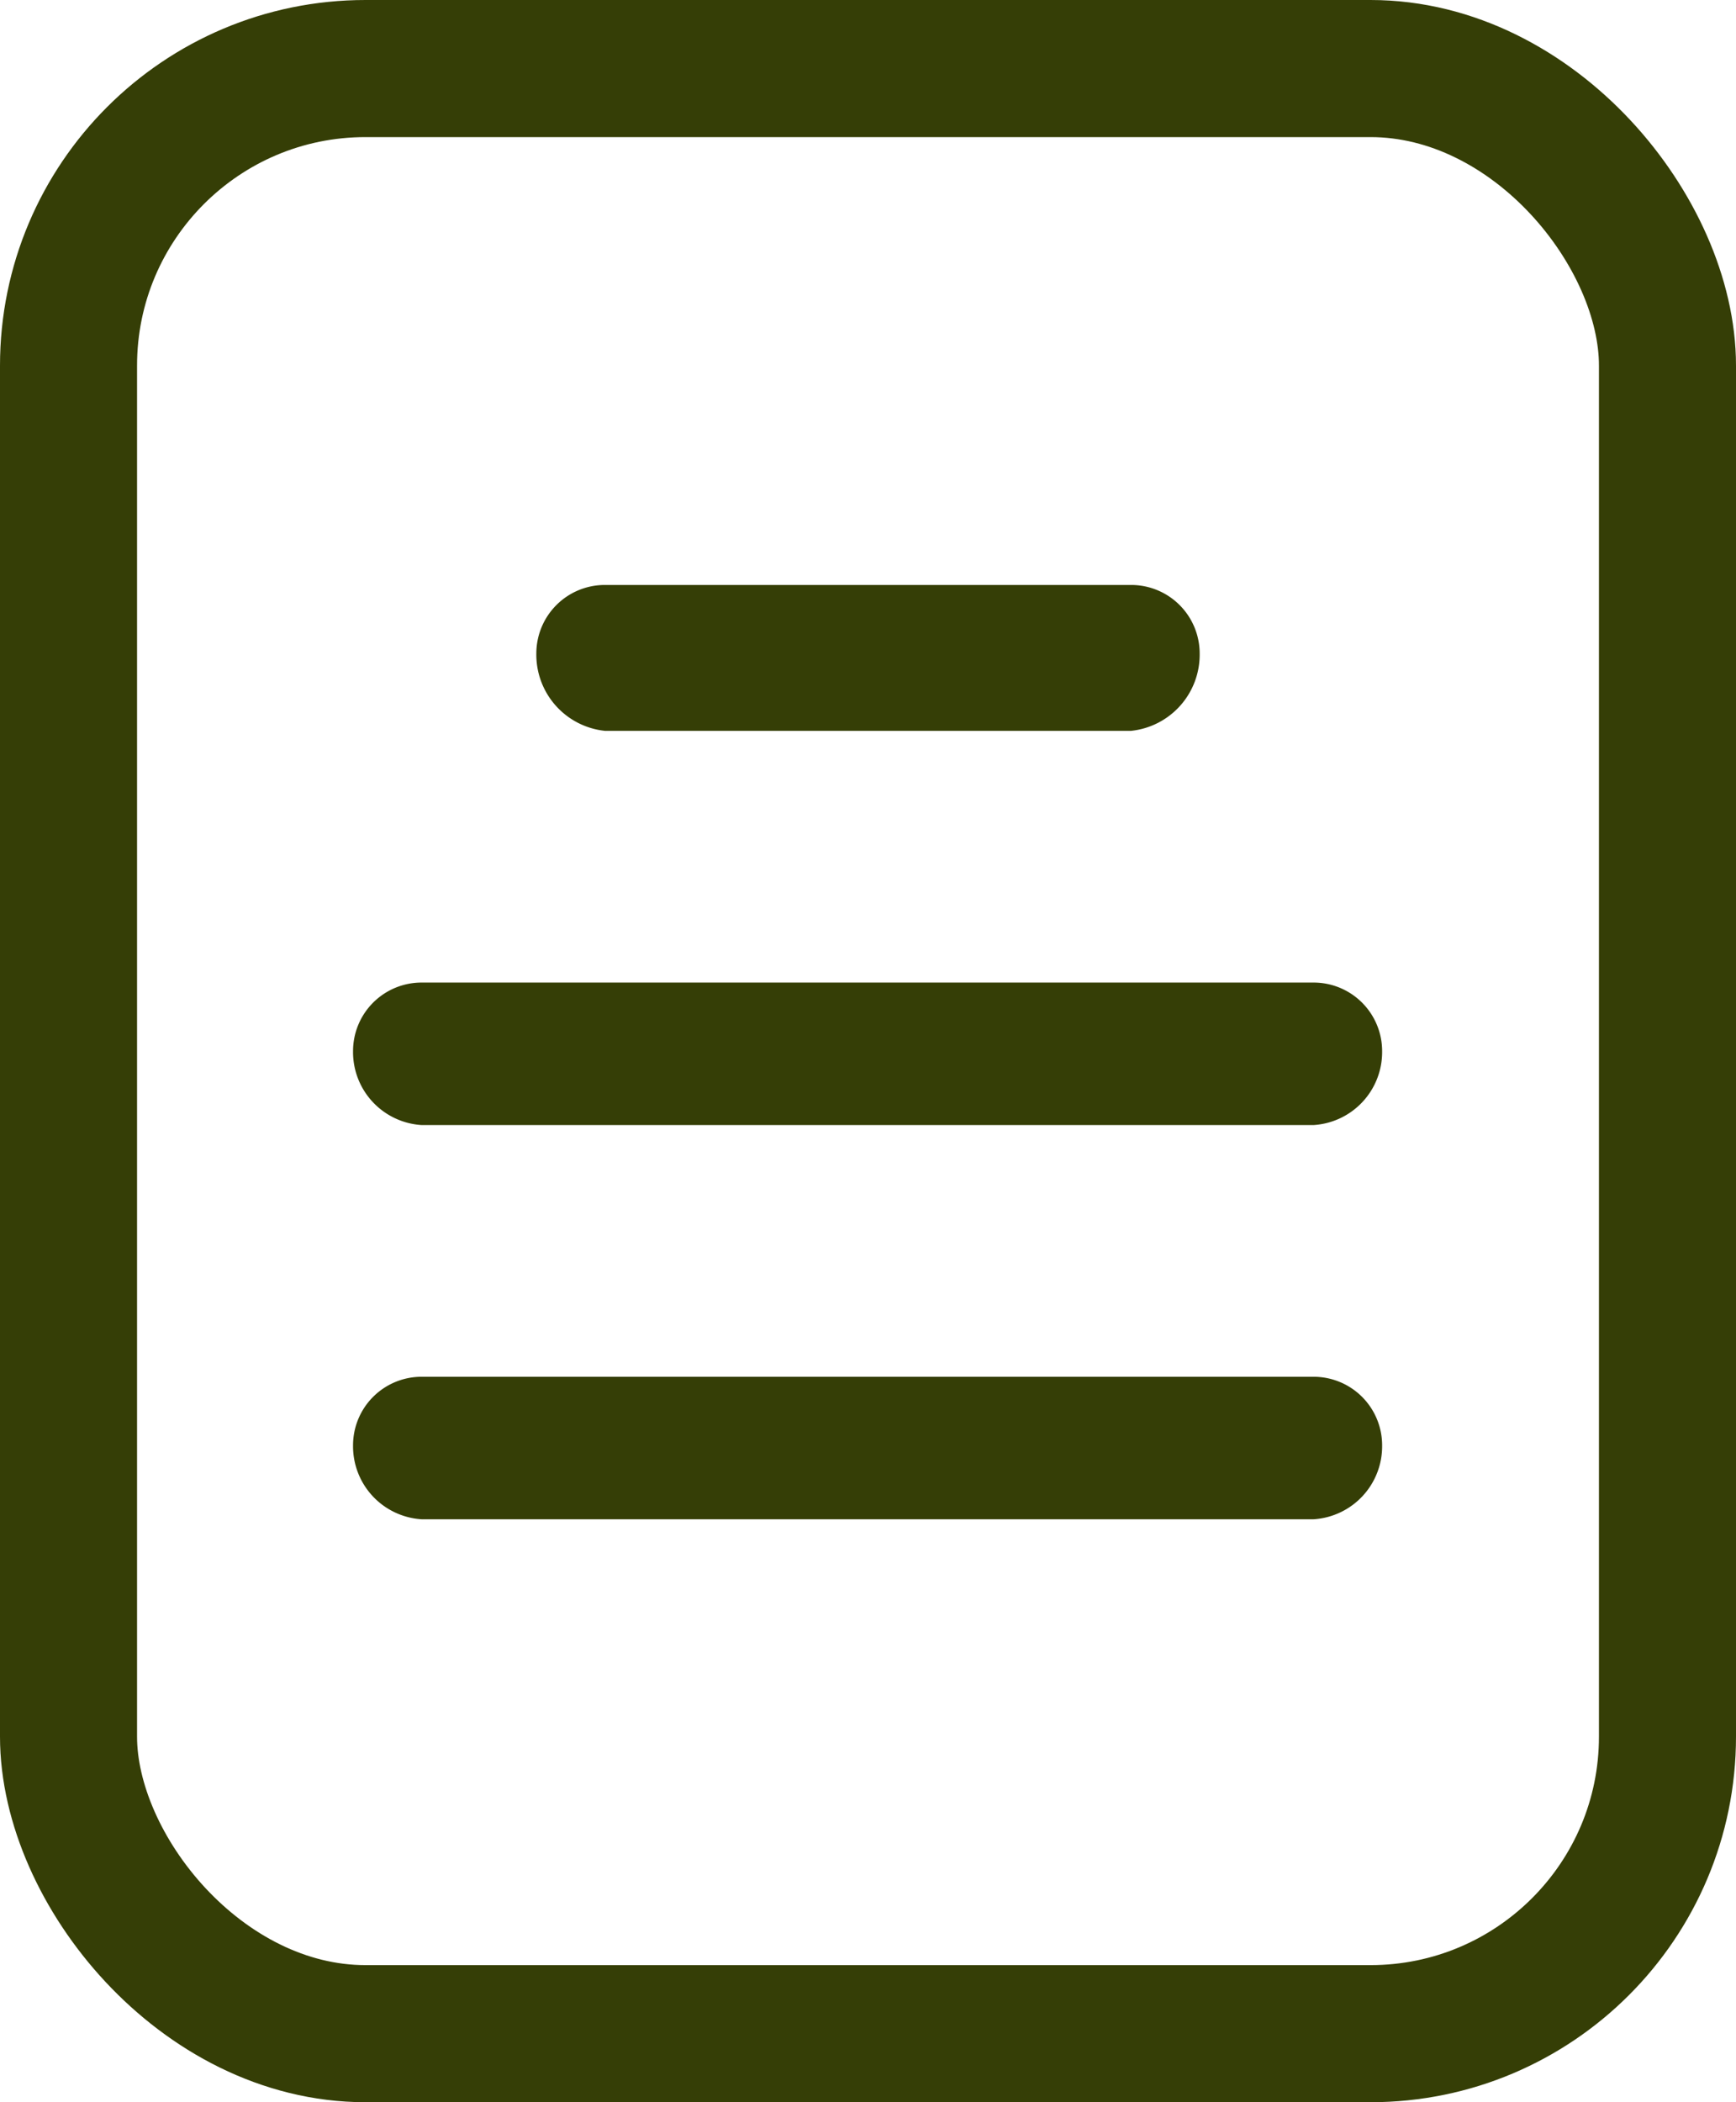
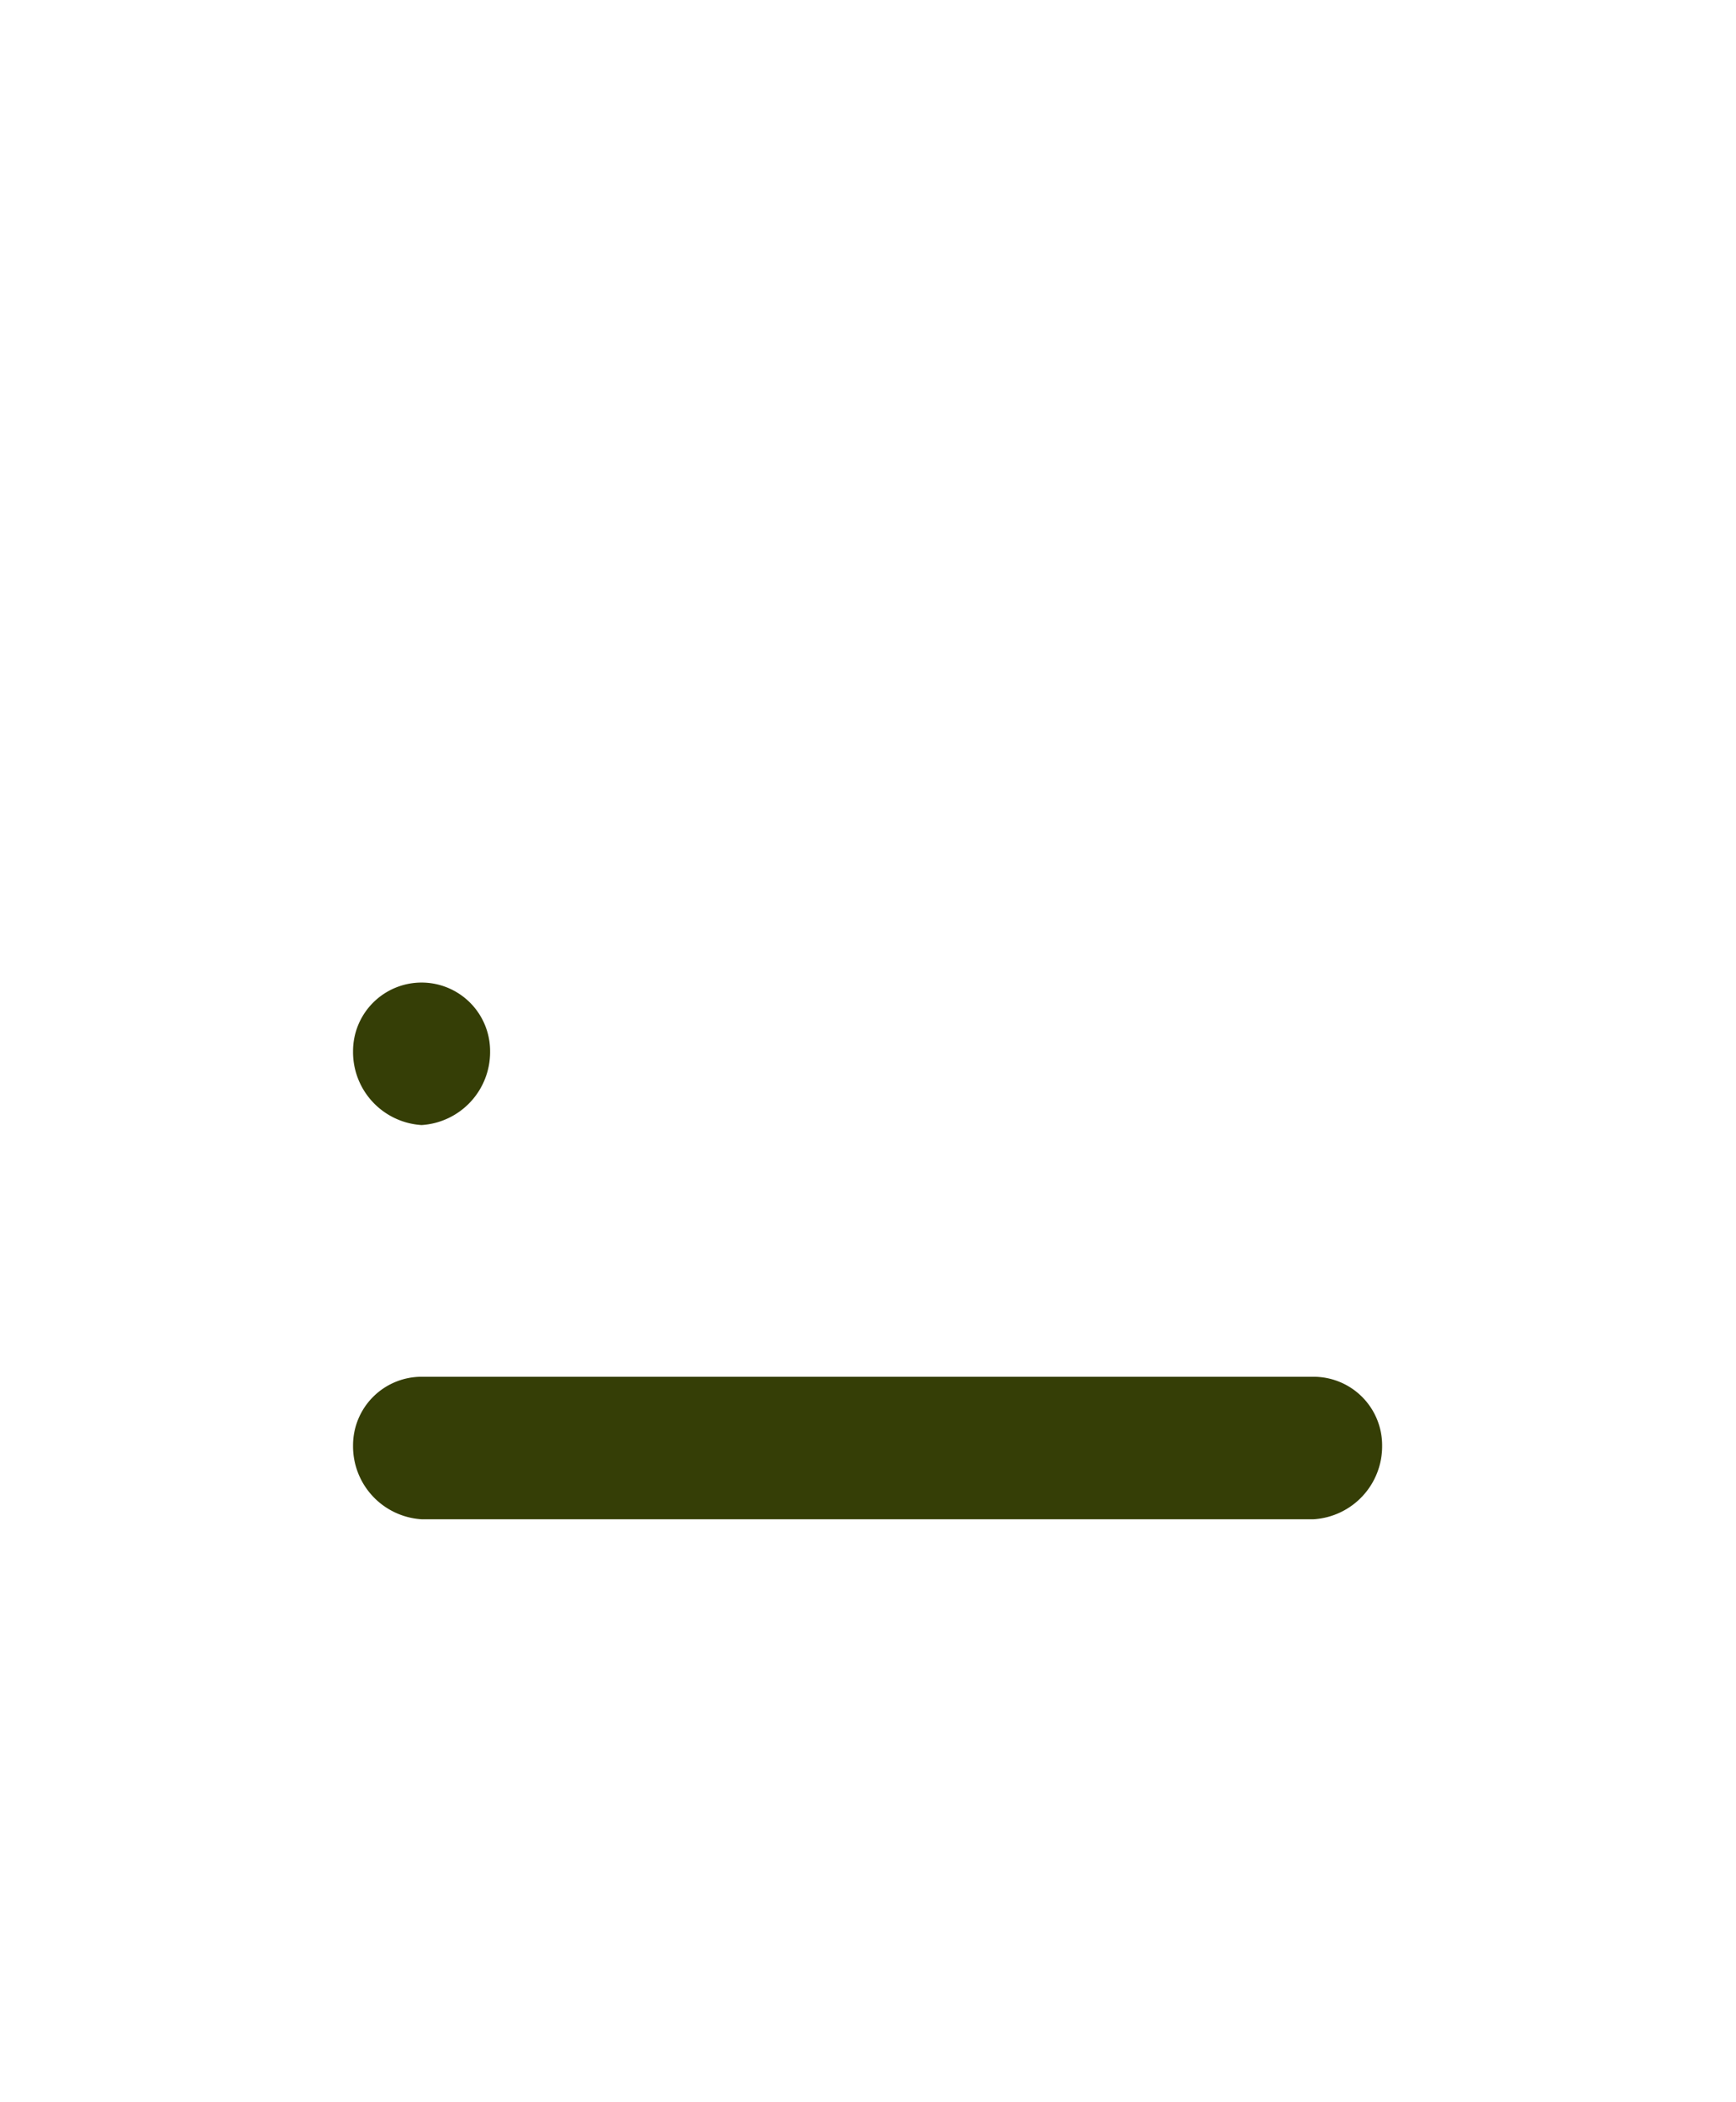
<svg xmlns="http://www.w3.org/2000/svg" width="19" height="23" viewBox="0 0 19 23">
  <g id="Group_13367" data-name="Group 13367" transform="translate(-139 -574)">
-     <path id="Path_24059" data-name="Path 24059" d="M.62,0H6.38a.75.75,0,0,1,.75.75.838.838,0,0,1-.75.846H.62A.838.838,0,0,1-.13.75.75.75,0,0,1,.62,0Z" transform="translate(145 580.4)" fill="#353e06" />
    <g id="Rectangle_2174" data-name="Rectangle 2174" transform="translate(139 574)" fill="none" stroke="#353e06" stroke-width="1.5">
-       <rect width="19" height="23" rx="4" stroke="none" />
-       <rect x="0.75" y="0.75" width="17.5" height="21.5" rx="3.25" fill="none" />
-     </g>
-     <path id="Path_24060" data-name="Path 24060" d="M.614,0h9.763a.75.75,0,0,1,.75.75.8.8,0,0,1-.75.809H.614A.8.8,0,0,1-.136.75.75.75,0,0,1,.614,0Z" transform="translate(143 584.75)" fill="#353e06" />
+       </g>
+     <path id="Path_24060" data-name="Path 24060" d="M.614,0a.75.75,0,0,1,.75.75.8.8,0,0,1-.75.809H.614A.8.8,0,0,1-.136.75.75.75,0,0,1,.614,0Z" transform="translate(143 584.75)" fill="#353e06" />
    <path id="Path_24061" data-name="Path 24061" d="M.614,0h9.763a.75.75,0,0,1,.75.75.8.8,0,0,1-.75.809H.614A.8.8,0,0,1-.136.75.75.75,0,0,1,.614,0Z" transform="translate(143 589.063)" fill="#353e06" />
  </g>
</svg>